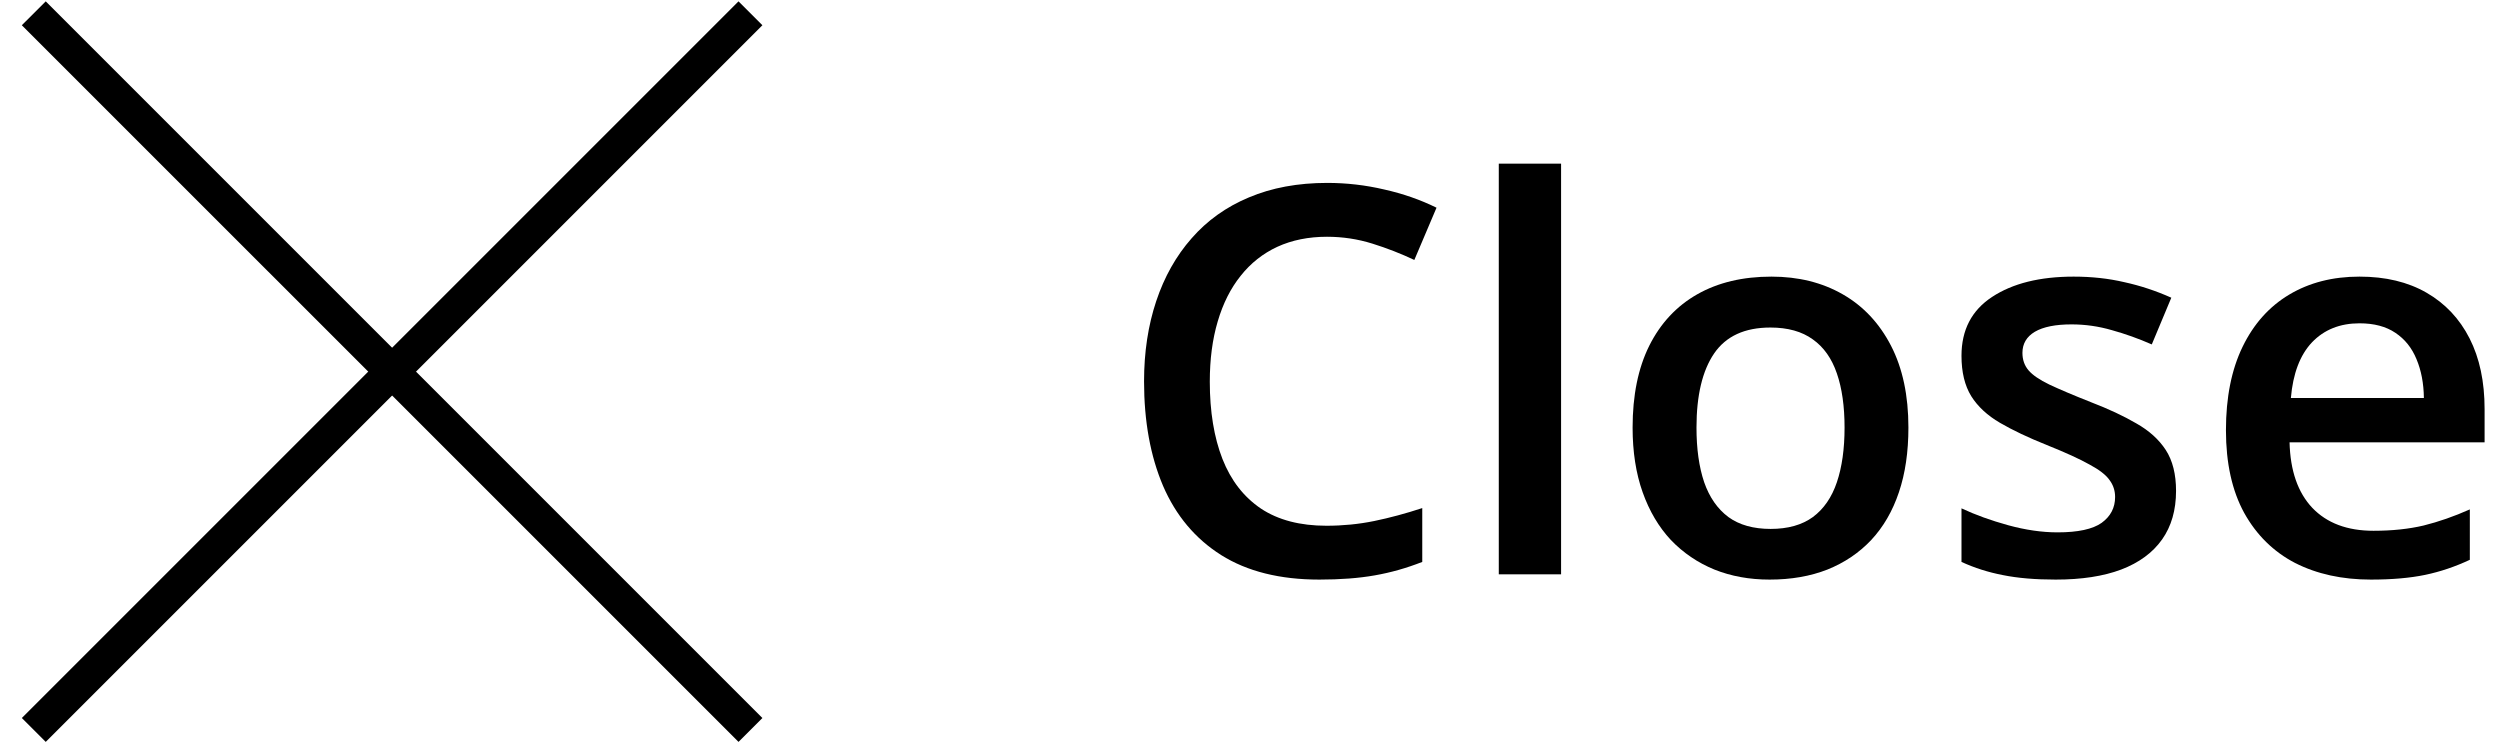
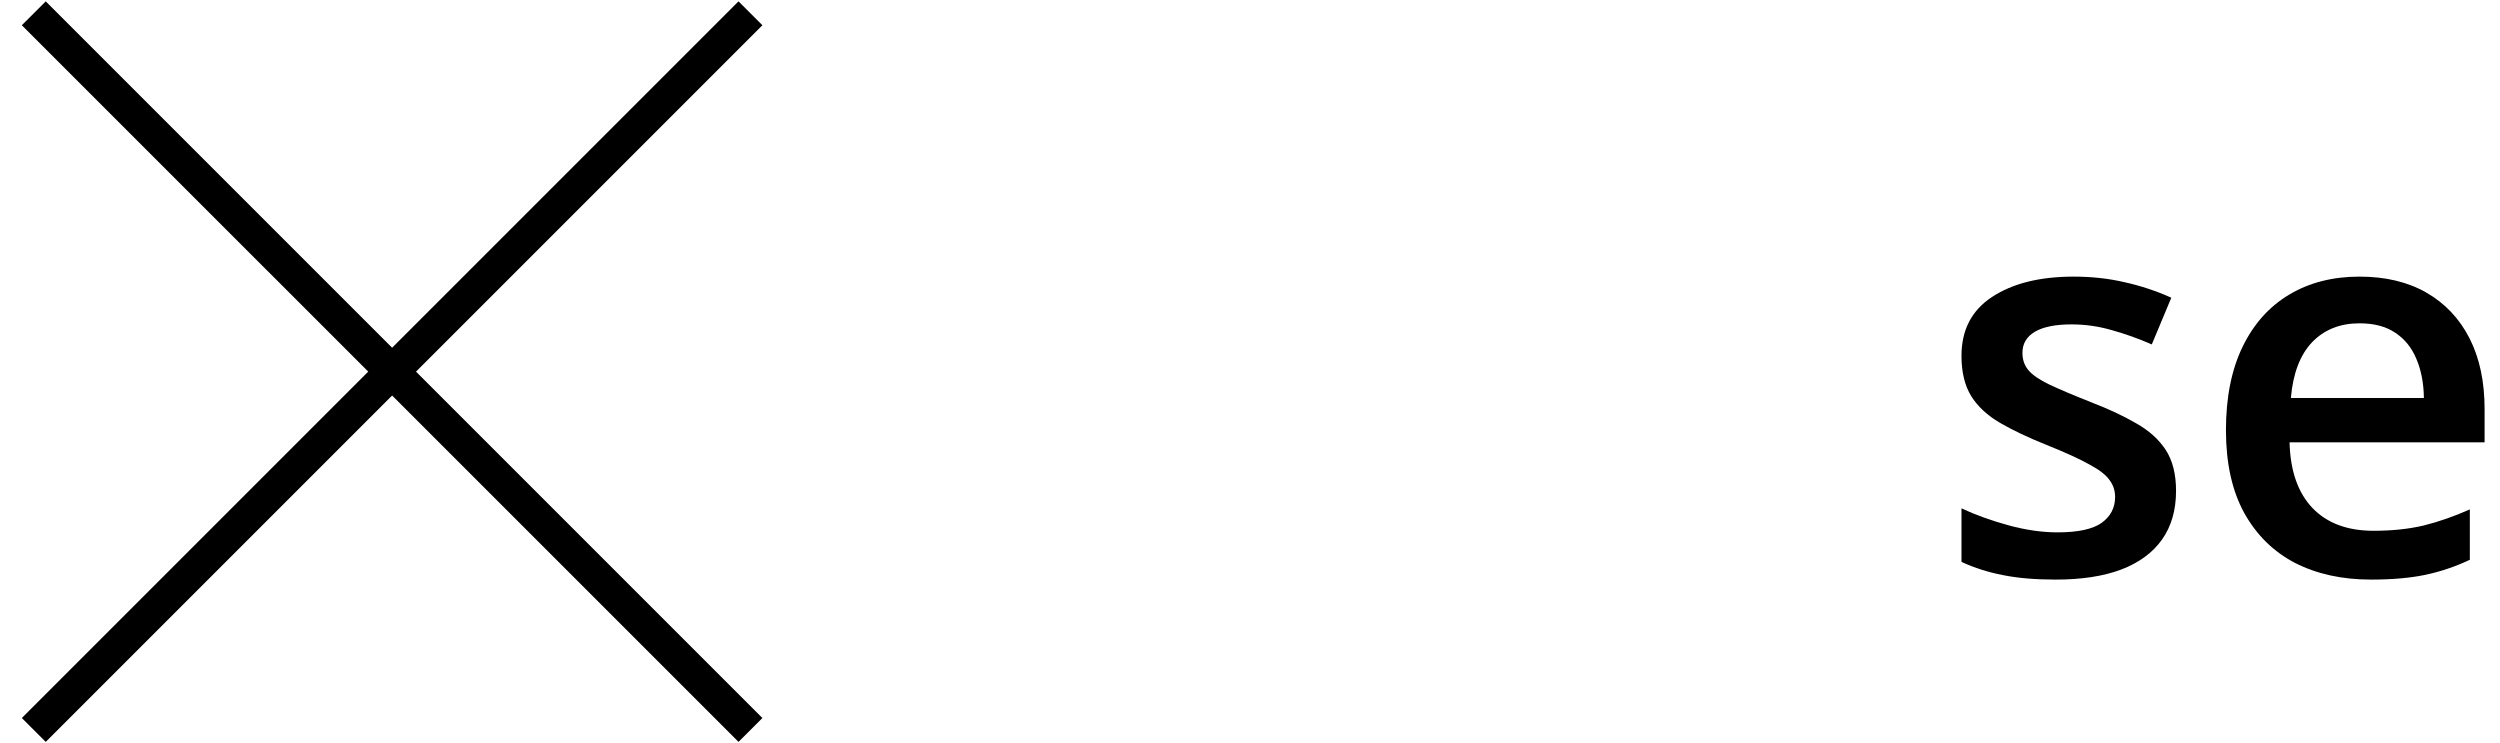
<svg xmlns="http://www.w3.org/2000/svg" width="74" height="22" viewBox="0 0 74 22" fill="none">
  <path fill-rule="evenodd" clip-rule="evenodd" d="M0.646 21.253L21.86 0.04L22.567 0.747L1.354 21.96L0.646 21.253Z" fill="black" />
  <path fill-rule="evenodd" clip-rule="evenodd" d="M1.354 0.04L22.567 21.253L21.86 21.96L0.646 0.747L1.354 0.04Z" fill="black" />
-   <path d="M39.279 7.008C38.732 7.008 38.242 7.107 37.81 7.305C37.383 7.503 37.021 7.789 36.724 8.164C36.427 8.534 36.2 8.984 36.044 9.516C35.888 10.042 35.81 10.635 35.81 11.297C35.81 12.182 35.935 12.945 36.185 13.586C36.435 14.221 36.815 14.711 37.325 15.055C37.836 15.393 38.482 15.562 39.263 15.562C39.747 15.562 40.219 15.516 40.677 15.422C41.135 15.328 41.609 15.2 42.099 15.039V16.633C41.635 16.815 41.167 16.948 40.693 17.031C40.219 17.115 39.672 17.156 39.052 17.156C37.885 17.156 36.917 16.914 36.146 16.43C35.38 15.945 34.807 15.263 34.427 14.383C34.052 13.503 33.864 12.471 33.864 11.289C33.864 10.425 33.984 9.633 34.224 8.914C34.464 8.195 34.812 7.576 35.271 7.055C35.729 6.529 36.294 6.125 36.966 5.844C37.643 5.557 38.417 5.414 39.286 5.414C39.859 5.414 40.422 5.479 40.974 5.609C41.531 5.734 42.047 5.914 42.521 6.148L41.864 7.695C41.469 7.508 41.055 7.346 40.622 7.211C40.19 7.076 39.742 7.008 39.279 7.008Z" fill="black" />
-   <path d="M46.208 17H44.364V4.844H46.208V17Z" fill="black" />
-   <path d="M56.489 12.656C56.489 13.375 56.396 14.013 56.208 14.57C56.021 15.128 55.747 15.599 55.388 15.984C55.029 16.365 54.596 16.656 54.091 16.859C53.586 17.057 53.016 17.156 52.38 17.156C51.786 17.156 51.242 17.057 50.747 16.859C50.252 16.656 49.823 16.365 49.458 15.984C49.099 15.599 48.82 15.128 48.622 14.57C48.424 14.013 48.325 13.375 48.325 12.656C48.325 11.703 48.489 10.896 48.818 10.234C49.151 9.568 49.625 9.06 50.239 8.711C50.854 8.362 51.586 8.188 52.435 8.188C53.232 8.188 53.935 8.362 54.544 8.711C55.154 9.06 55.63 9.568 55.974 10.234C56.318 10.901 56.489 11.708 56.489 12.656ZM50.216 12.656C50.216 13.287 50.292 13.825 50.443 14.273C50.599 14.721 50.839 15.065 51.161 15.305C51.484 15.539 51.901 15.656 52.411 15.656C52.922 15.656 53.339 15.539 53.661 15.305C53.984 15.065 54.221 14.721 54.372 14.273C54.523 13.825 54.599 13.287 54.599 12.656C54.599 12.026 54.523 11.492 54.372 11.055C54.221 10.612 53.984 10.276 53.661 10.047C53.339 9.812 52.919 9.695 52.404 9.695C51.643 9.695 51.089 9.951 50.739 10.461C50.391 10.971 50.216 11.703 50.216 12.656Z" fill="black" />
  <path d="M64.411 14.531C64.411 15.099 64.273 15.578 63.997 15.969C63.721 16.359 63.318 16.656 62.786 16.859C62.26 17.057 61.614 17.156 60.849 17.156C60.245 17.156 59.724 17.112 59.286 17.023C58.854 16.94 58.445 16.81 58.06 16.633V15.047C58.471 15.24 58.932 15.406 59.443 15.547C59.958 15.688 60.445 15.758 60.904 15.758C61.508 15.758 61.943 15.664 62.208 15.477C62.474 15.284 62.607 15.029 62.607 14.711C62.607 14.523 62.552 14.357 62.443 14.211C62.339 14.06 62.141 13.906 61.849 13.75C61.562 13.588 61.141 13.396 60.583 13.172C60.036 12.953 59.575 12.734 59.2 12.516C58.825 12.297 58.542 12.034 58.349 11.727C58.156 11.414 58.06 11.016 58.06 10.531C58.06 9.766 58.362 9.185 58.966 8.789C59.575 8.388 60.38 8.188 61.38 8.188C61.911 8.188 62.411 8.242 62.88 8.352C63.354 8.456 63.818 8.609 64.271 8.812L63.693 10.195C63.302 10.023 62.909 9.883 62.513 9.773C62.122 9.659 61.724 9.602 61.318 9.602C60.844 9.602 60.482 9.674 60.232 9.82C59.987 9.966 59.864 10.175 59.864 10.445C59.864 10.648 59.924 10.82 60.044 10.961C60.164 11.102 60.37 11.242 60.661 11.383C60.958 11.523 61.37 11.698 61.896 11.906C62.411 12.104 62.857 12.312 63.232 12.531C63.612 12.745 63.904 13.008 64.107 13.32C64.31 13.633 64.411 14.037 64.411 14.531Z" fill="black" />
  <path d="M69.841 8.188C70.612 8.188 71.273 8.346 71.825 8.664C72.377 8.982 72.802 9.432 73.099 10.016C73.396 10.599 73.544 11.297 73.544 12.109V13.094H67.771C67.792 13.932 68.016 14.578 68.443 15.031C68.875 15.484 69.479 15.711 70.255 15.711C70.807 15.711 71.302 15.659 71.74 15.555C72.182 15.445 72.638 15.287 73.107 15.078V16.57C72.674 16.773 72.234 16.922 71.786 17.016C71.338 17.109 70.802 17.156 70.177 17.156C69.328 17.156 68.581 16.992 67.935 16.664C67.294 16.331 66.792 15.836 66.427 15.18C66.068 14.523 65.888 13.708 65.888 12.734C65.888 11.766 66.052 10.943 66.38 10.266C66.708 9.589 67.169 9.073 67.763 8.719C68.357 8.365 69.049 8.188 69.841 8.188ZM69.841 9.57C69.263 9.57 68.794 9.758 68.435 10.133C68.081 10.508 67.872 11.057 67.81 11.781H71.747C71.742 11.349 71.669 10.966 71.529 10.633C71.393 10.3 71.185 10.039 70.904 9.852C70.627 9.664 70.273 9.57 69.841 9.57Z" fill="black" />
</svg>